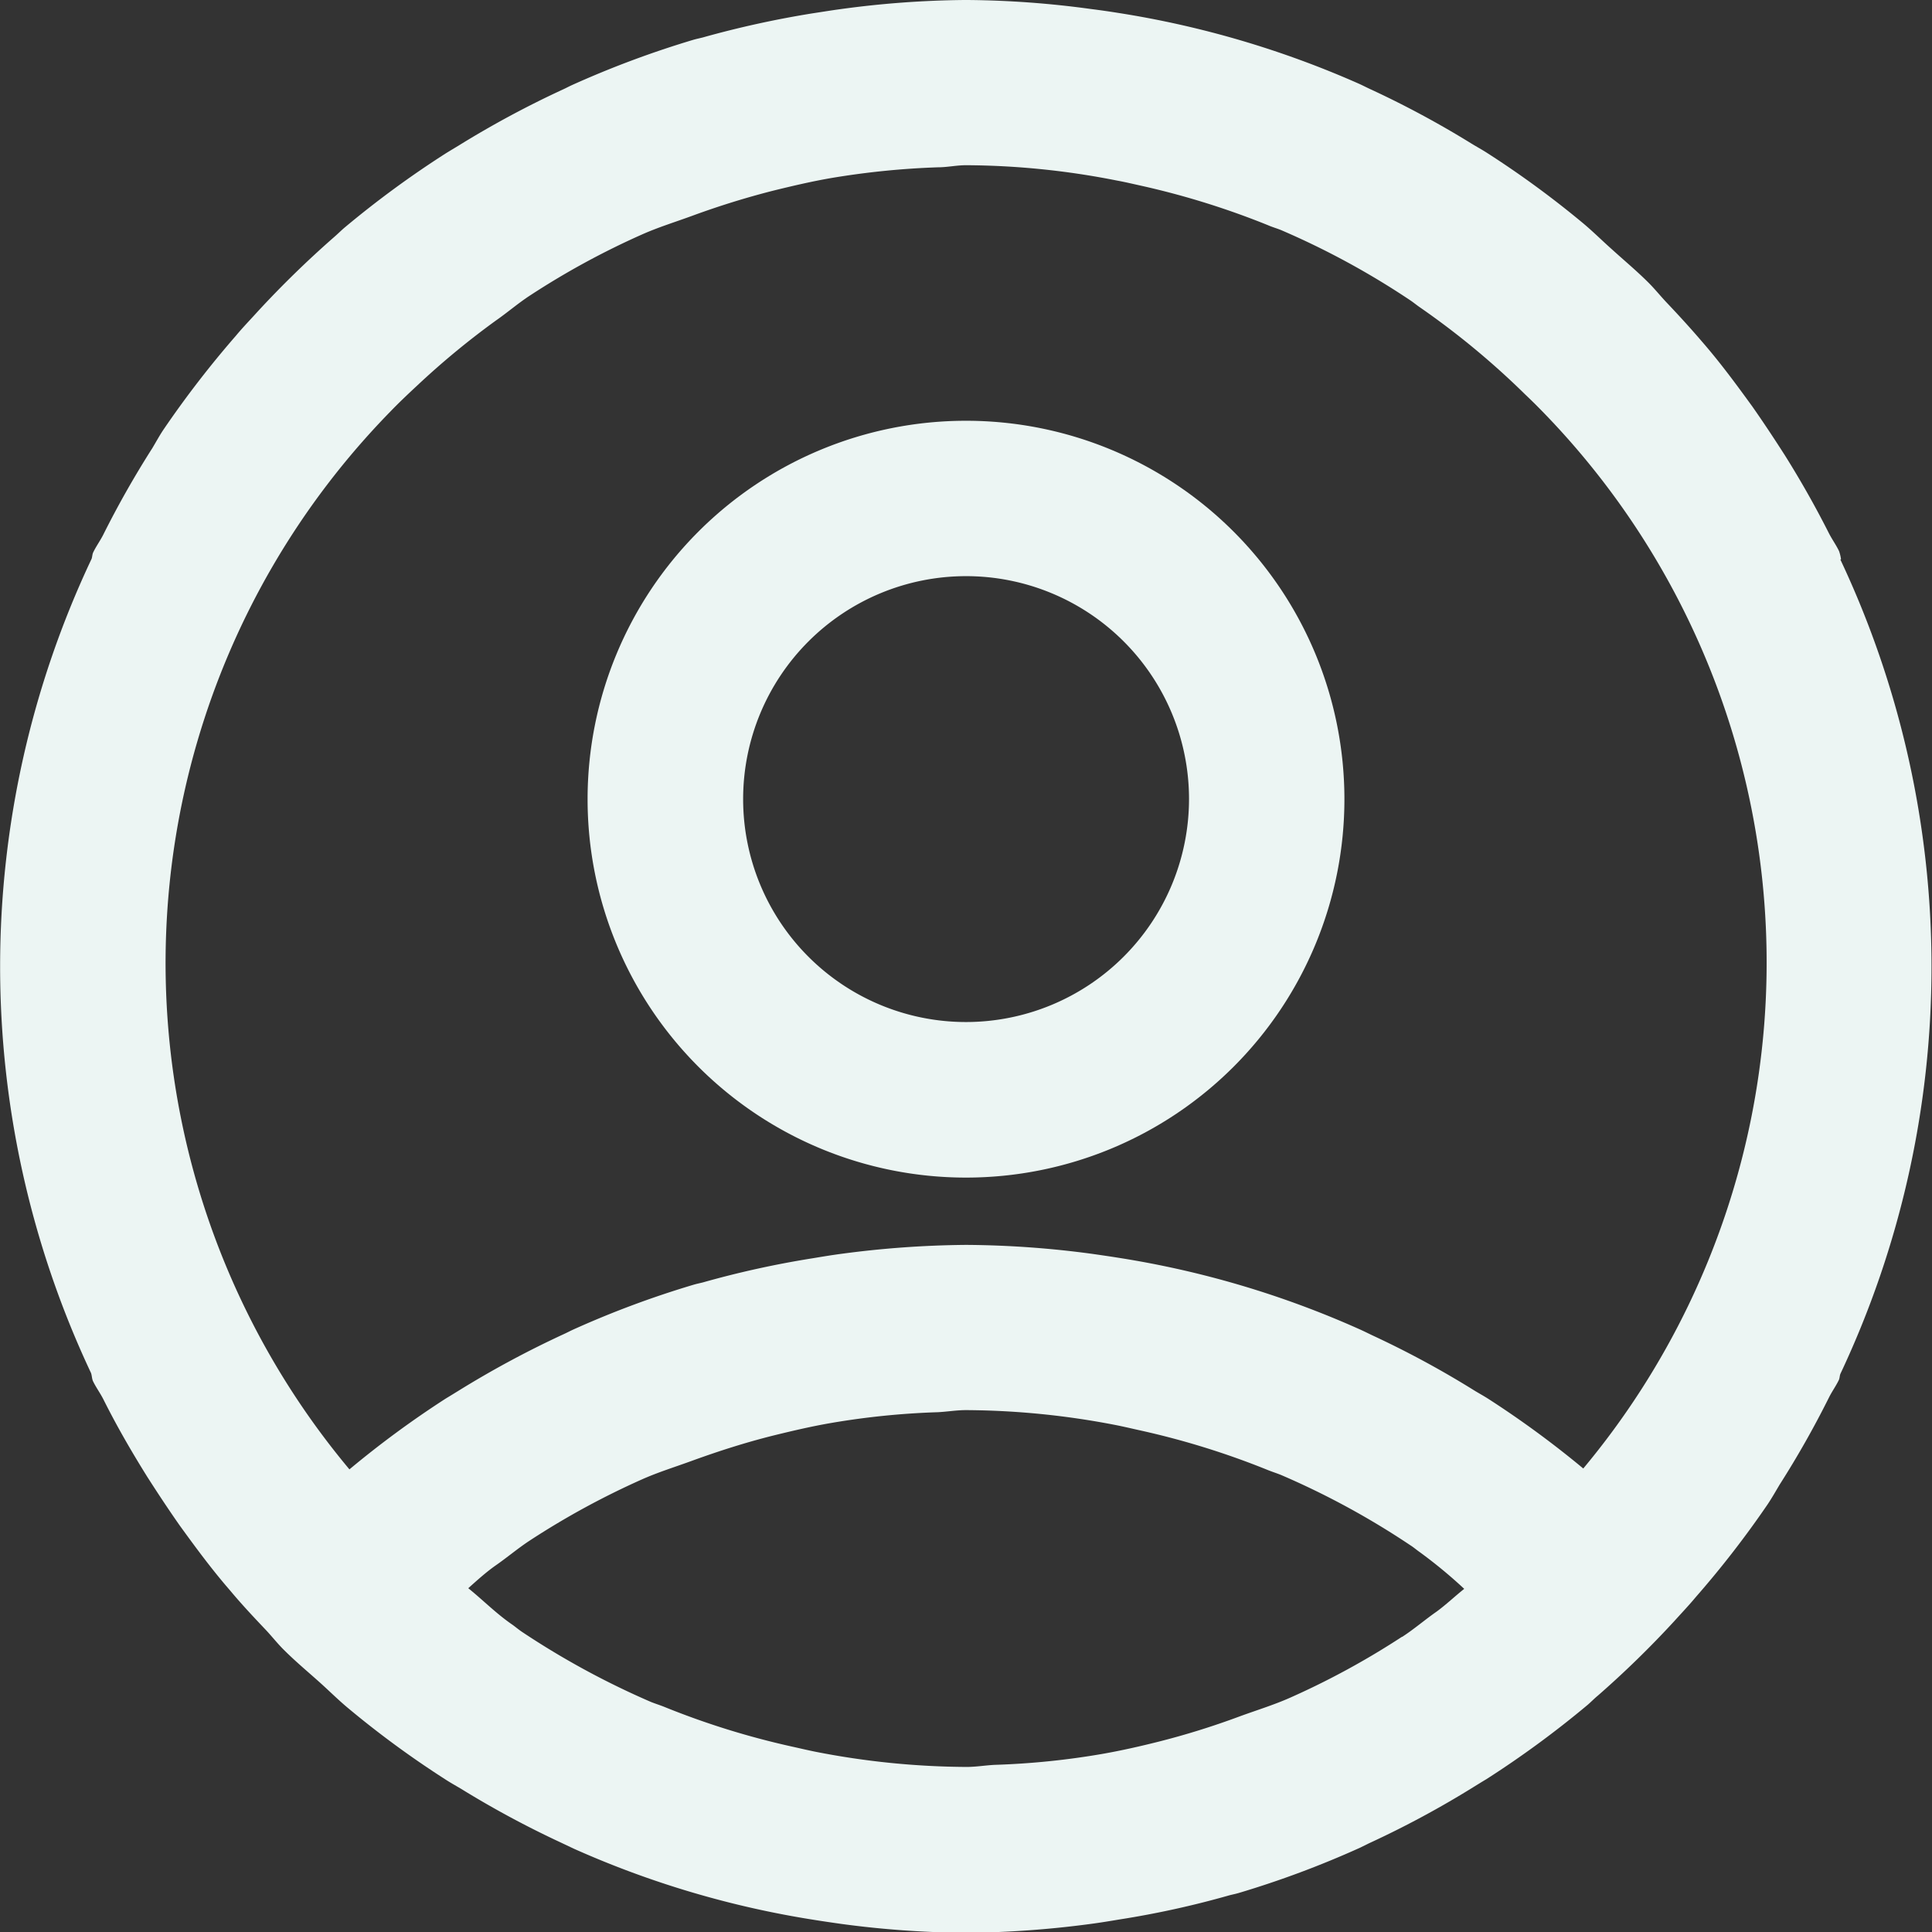
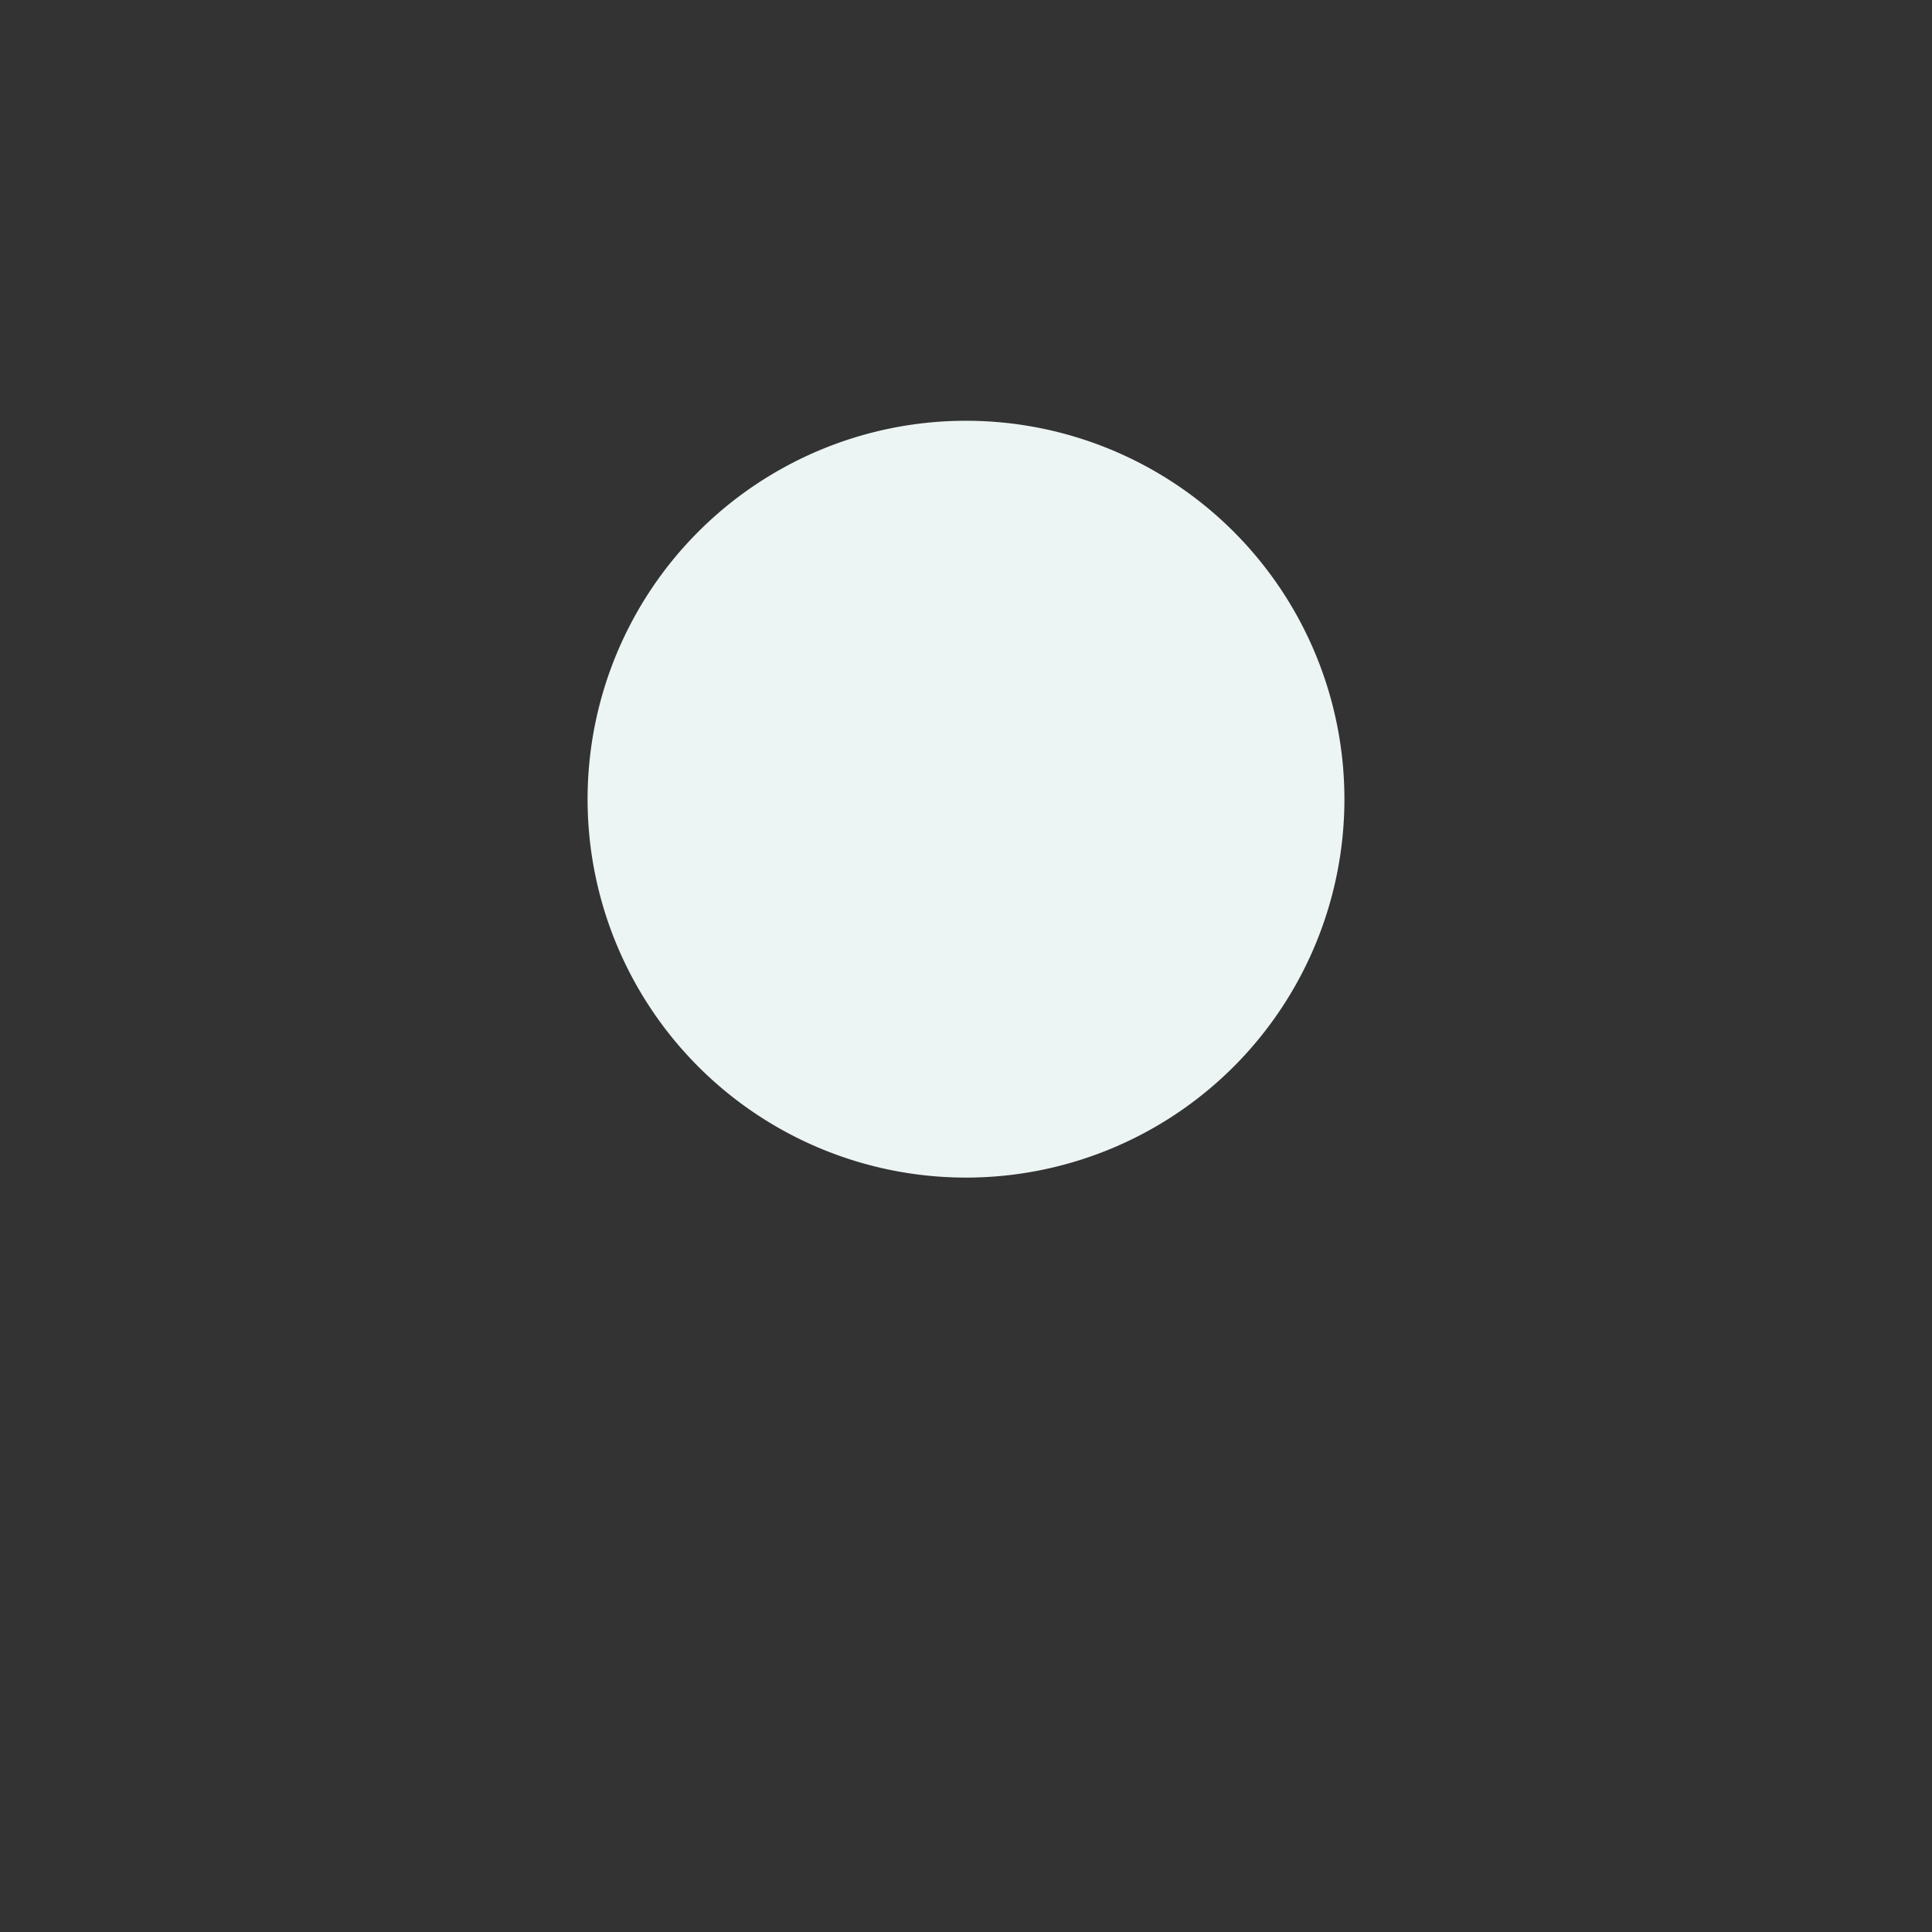
<svg xmlns="http://www.w3.org/2000/svg" id="admissions-white" width="23.996" height="24" viewBox="0 0 23.996 24">
  <rect x="0" y="0" width="23.996" height="24" fill="#333333" stroke="none" />
  <defs>
    <clipPath id="clip-path">
      <rect id="Rectangle_140" data-name="Rectangle 140" width="23.996" height="24" fill="#ecf5f3" />
    </clipPath>
  </defs>
  <g id="Group_167" data-name="Group 167" clip-path="url(#clip-path)">
-     <path id="Path_6394" data-name="Path 6394" d="M22.866,6.946a.519.519,0,0,0-.024-.1c-.038-.08-.09-.15-.13-.23q-.249-.492-.544-.962c-.128-.2-.26-.4-.4-.6-.2-.276-.4-.548-.626-.808-.142-.166-.288-.326-.438-.484-.078-.082-.148-.17-.228-.25-.146-.146-.3-.274-.452-.412-.122-.108-.236-.222-.36-.326a11.932,11.932,0,0,0-1.19-.872c-.064-.042-.132-.078-.2-.12a11.946,11.946,0,0,0-1.24-.668c-.054-.024-.106-.052-.16-.076A11.953,11.953,0,0,0,13.886.16Q13.718.133,13.55.112A11.835,11.835,0,0,0,12.016,0h-.04A12.018,12.018,0,0,0,10.45.112c-.12.016-.24.036-.36.054a12.247,12.247,0,0,0-1.364.3c-.04.01-.08.018-.12.03a12.081,12.081,0,0,0-1.5.56c-.04.018-.076.038-.116.056a12.107,12.107,0,0,0-1.3.7c-.05.03-.1.06-.152.092a12.244,12.244,0,0,0-1.262.926c-.044.038-.084.078-.128.116a12.522,12.522,0,0,0-.948.924c-.09.1-.182.194-.27.3a12.441,12.441,0,0,0-.89,1.152c-.054.078-.1.164-.148.244a11.911,11.911,0,0,0-.612,1.08c-.038.074-.088.142-.124.218-.01.024-.01.052-.018.076A11.852,11.852,0,0,0,1.13,17.052c.012.032.01.066.024.1.038.08.092.152.132.232.164.328.348.646.544.96.128.2.26.4.4.6.2.276.4.548.626.808.14.168.288.326.438.484.078.082.146.17.228.252.146.146.3.274.454.412.12.108.234.222.358.324a11.932,11.932,0,0,0,1.19.872c.064.042.132.08.2.12a12.022,12.022,0,0,0,1.244.67l.156.074a11.8,11.8,0,0,0,2.992.886c.112.018.224.034.336.05a12.2,12.2,0,0,0,1.534.11l.012,0H12l.018,0a12.37,12.37,0,0,0,1.526-.11c.122-.016.242-.036.362-.056a11.41,11.41,0,0,0,1.364-.3c.04-.01.08-.018.12-.03a11.885,11.885,0,0,0,1.5-.56l.114-.056a11.9,11.9,0,0,0,1.3-.7c.052-.032.1-.062.154-.094a12.244,12.244,0,0,0,1.262-.926c.044-.038.082-.078.126-.114a12.2,12.2,0,0,0,.95-.926c.09-.1.18-.194.268-.3a12.125,12.125,0,0,0,.892-1.152c.052-.078.1-.162.146-.24a11.791,11.791,0,0,0,.614-1.084c.038-.076.086-.142.122-.216.012-.024.01-.052.02-.078a11.862,11.862,0,0,0,0-10.114M17.412,20.33a9.84,9.84,0,0,1-1.384.754c-.206.092-.424.158-.636.236a9.715,9.715,0,0,1-.994.31c-.238.06-.476.114-.718.156a9.638,9.638,0,0,1-1.326.134c-.118.006-.232.026-.35.026a9.952,9.952,0,0,1-1.872-.188c-.1-.02-.2-.044-.3-.066a9.94,9.94,0,0,1-1.576-.49c-.054-.022-.112-.04-.168-.062a10.144,10.144,0,0,1-1.608-.874c-.038-.026-.074-.056-.112-.084-.2-.136-.366-.306-.552-.456.112-.1.222-.2.342-.284.144-.1.28-.216.428-.312a9.953,9.953,0,0,1,1.384-.754c.206-.092.422-.158.634-.236.326-.118.656-.224,1-.31.236-.058.474-.114.718-.156a9.637,9.637,0,0,1,1.326-.134c.118-.006.232-.026.35-.026a9.952,9.952,0,0,1,1.872.188c.1.02.2.044.3.066a9.941,9.941,0,0,1,1.576.49c.054.022.112.04.166.062a9.931,9.931,0,0,1,1.61.876c.038.024.074.056.112.082a6.017,6.017,0,0,1,.552.456c-.116.092-.222.194-.342.282-.144.1-.28.218-.428.314m2.252-2.088a12.1,12.1,0,0,0-1.186-.87c-.066-.042-.134-.078-.2-.12a11.745,11.745,0,0,0-1.24-.668c-.054-.026-.106-.052-.16-.076a11.788,11.788,0,0,0-2.99-.886c-.112-.018-.224-.034-.336-.05a12.2,12.2,0,0,0-1.534-.11l-.012,0H12l-.018,0a12.37,12.37,0,0,0-1.526.11c-.122.016-.242.036-.362.056a11.814,11.814,0,0,0-1.364.3c-.04.01-.08.018-.12.03a11.885,11.885,0,0,0-1.5.56c-.038.018-.076.038-.116.056a12.227,12.227,0,0,0-1.3.7c-.052.032-.1.062-.154.094a12.122,12.122,0,0,0-1.2.882A9.8,9.8,0,0,1,4.848,5.112c.106-.11.218-.216.33-.32a9.982,9.982,0,0,1,.98-.81c.144-.1.28-.218.428-.314A9.841,9.841,0,0,1,7.97,2.914c.206-.092.422-.158.634-.236a10.279,10.279,0,0,1,1-.31c.236-.058.474-.114.716-.156a10.023,10.023,0,0,1,1.328-.134c.118,0,.232-.026.35-.026a9.805,9.805,0,0,1,1.872.19c.1.018.2.042.3.064a10.005,10.005,0,0,1,1.576.49c.054.024.112.04.166.062a9.931,9.931,0,0,1,1.61.876c.038.026.074.056.112.082A9.94,9.94,0,0,1,18.944,4.9c.044.042.088.084.132.128a9.806,9.806,0,0,1,.588,13.212" fill="#ecf5f3" />
-     <path id="Path_6395" data-name="Path 6395" d="M8.348,2.613a4.7,4.7,0,1,0,4.7,4.7,4.7,4.7,0,0,0-4.7-4.7m0,7.468a2.769,2.769,0,1,1,2.77-2.77,2.772,2.772,0,0,1-2.77,2.77" transform="translate(3.65 2.613)" fill="#ecf5f3" />
+     <path id="Path_6395" data-name="Path 6395" d="M8.348,2.613a4.7,4.7,0,1,0,4.7,4.7,4.7,4.7,0,0,0-4.7-4.7m0,7.468" transform="translate(3.65 2.613)" fill="#ecf5f3" />
  </g>
</svg>